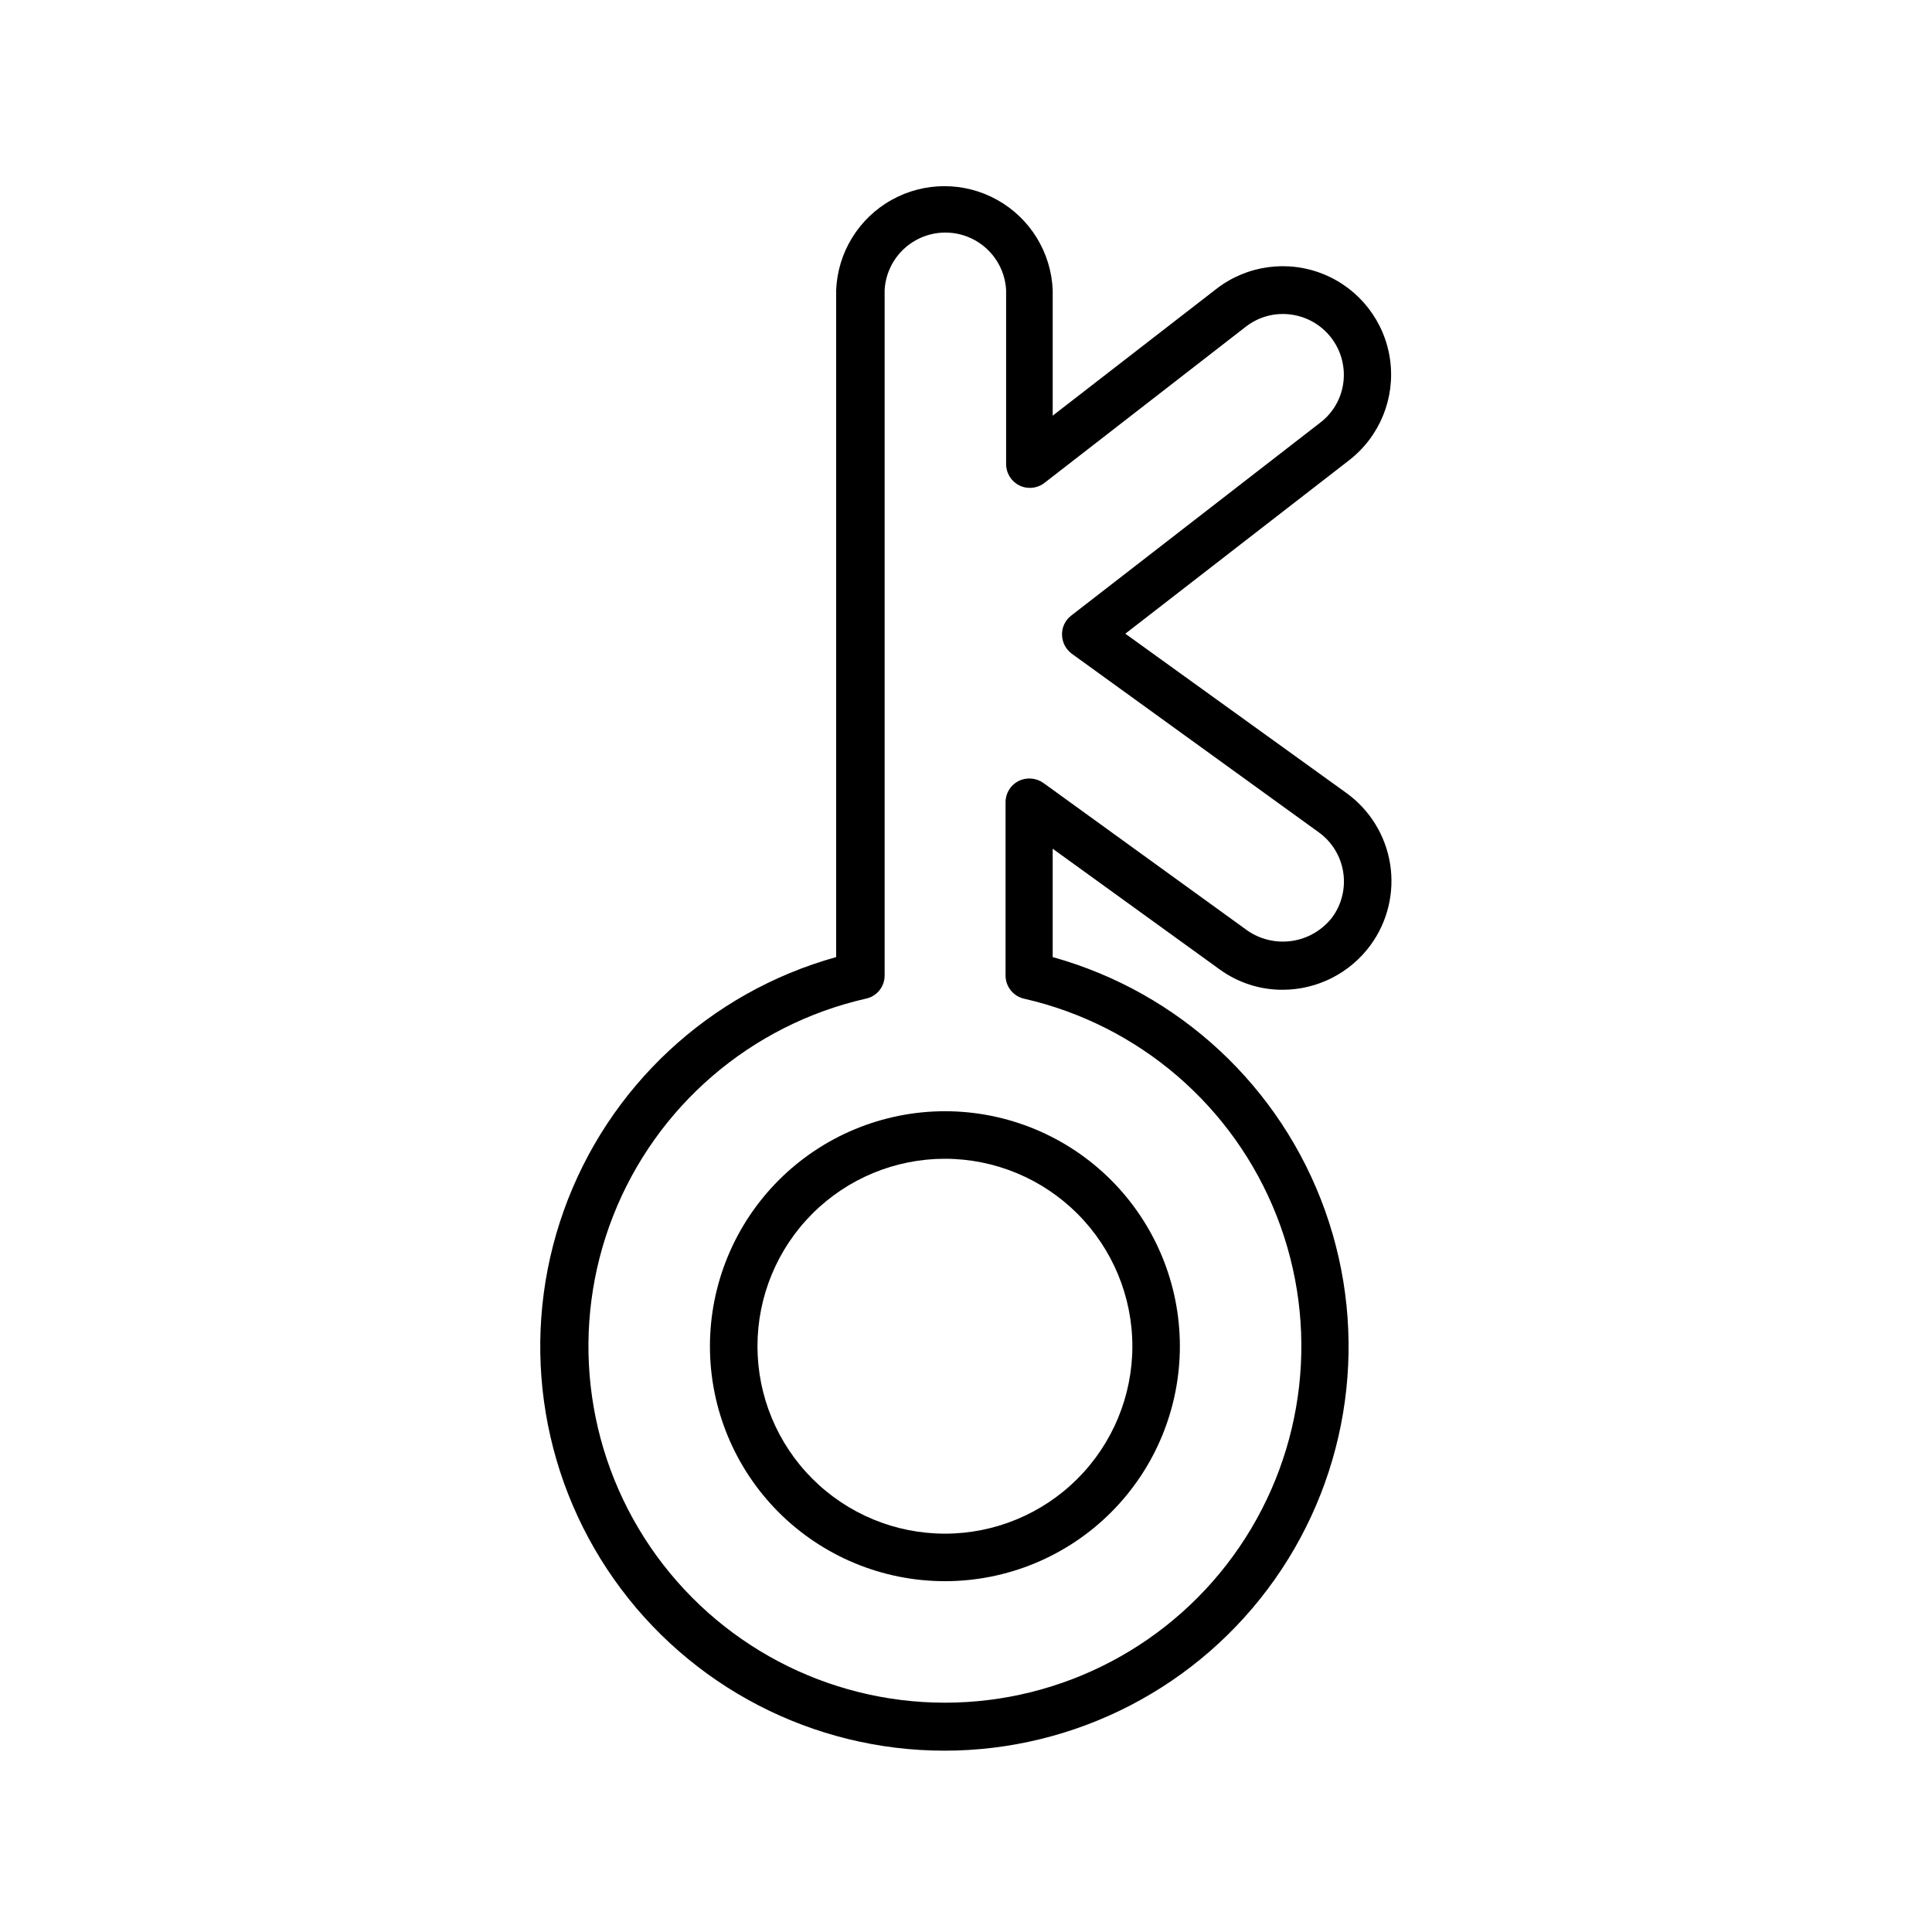
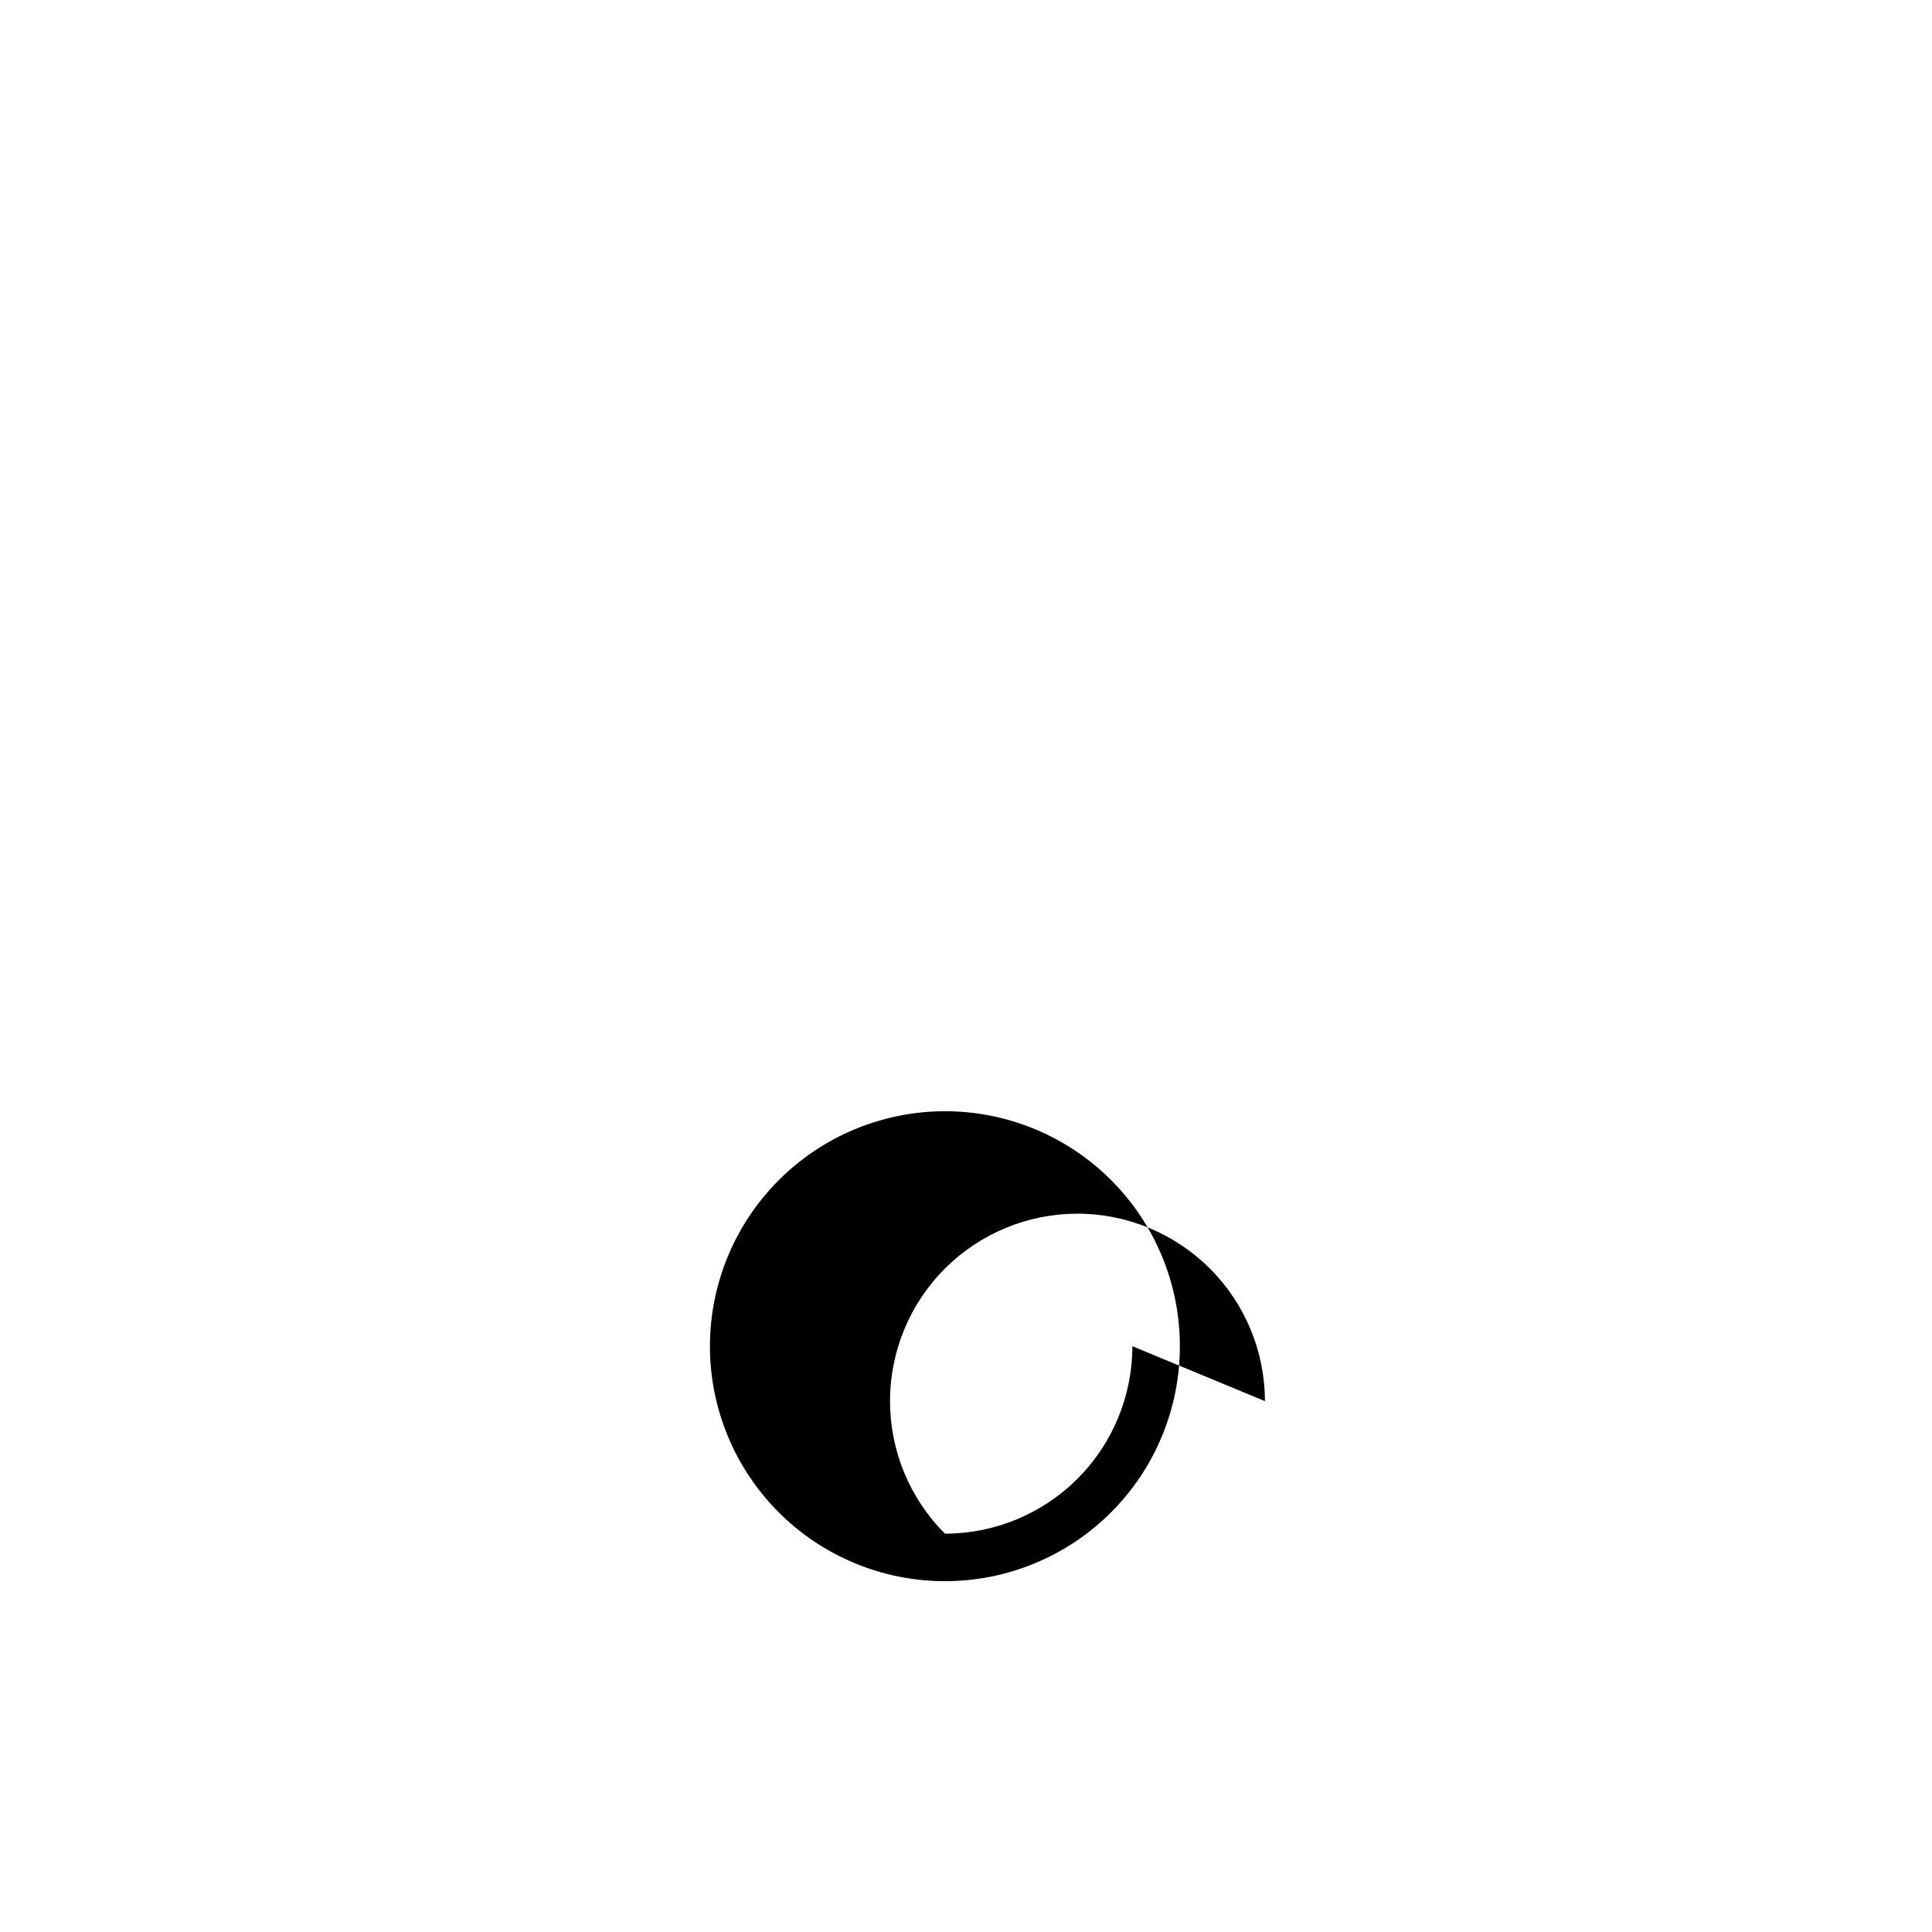
<svg xmlns="http://www.w3.org/2000/svg" fill="#000000" width="800px" height="800px" version="1.1" viewBox="144 144 512 512">
  <g>
-     <path d="m467.16 400.86c4.867 3.555 10.746 5.465 16.777 5.441 9.199-0.02 17.844-4.414 23.277-11.84 4.519-6.188 6.383-13.918 5.184-21.484-1.203-7.566-5.371-14.34-11.582-18.82l-58.594-42.219 59.348-45.996v-0.004c8.102-6.297 12.223-16.441 10.816-26.605s-8.125-18.809-17.633-22.672c-9.504-3.863-20.352-2.363-28.449 3.938l-43.328 33.555v-33.305c-0.418-9.965-5.977-19-14.684-23.863-8.707-4.867-19.312-4.867-28.02 0-8.707 4.863-14.262 13.898-14.68 23.863v176.79c-33.555 9.332-60.48 34.395-72.188 67.195-11.707 32.801-6.734 69.246 13.332 97.711 20.066 28.469 52.719 45.402 87.547 45.402s67.48-16.934 87.547-45.402c20.062-28.465 25.035-64.91 13.328-97.711s-38.629-57.863-72.184-67.195v-28.719zm-51.742 7.809c30.457 6.949 55.508 28.5 66.922 57.578 11.418 29.078 7.719 61.918-9.879 87.73-17.594 25.812-46.812 41.254-78.051 41.254s-60.457-15.441-78.051-41.254c-17.598-25.812-21.297-58.652-9.879-87.73 11.414-29.078 36.465-50.629 66.922-57.578 2.934-0.578 5.047-3.156 5.035-6.148v-181.67c0.312-5.535 3.445-10.527 8.301-13.207 4.852-2.684 10.742-2.684 15.598 0 4.852 2.68 7.988 7.672 8.297 13.207v46.148c0 2.387 1.348 4.566 3.481 5.633s4.688 0.836 6.598-0.594l53.453-41.465c3.371-2.625 7.652-3.789 11.891-3.223 4.231 0.539 8.078 2.738 10.691 6.109 2.617 3.371 3.789 7.641 3.262 11.875-0.527 4.242-2.742 8.094-6.144 10.68l-66 51.137c-1.562 1.203-2.457 3.07-2.418 5.039 0.027 1.988 0.977 3.852 2.57 5.039l65.496 47.359h-0.004c3.461 2.5 5.781 6.277 6.449 10.492 0.672 4.215-0.359 8.523-2.871 11.977-2.574 3.359-6.34 5.606-10.52 6.269-4.184 0.668-8.461-0.297-11.949-2.691l-54.109-39.148c-1.941-1.367-4.477-1.562-6.602-0.504-2.098 1.078-3.422 3.234-3.426 5.594v45.945c0.004 2.953 2.055 5.512 4.938 6.148z" />
-     <path d="m332.14 500.76c0 16.516 6.559 32.352 18.238 44.031 11.676 11.676 27.516 18.238 44.031 18.238s32.355-6.562 44.031-18.238c11.68-11.68 18.238-27.516 18.238-44.031s-6.559-32.355-18.238-44.035c-11.676-11.676-27.516-18.238-44.031-18.238-16.512 0.016-32.344 6.578-44.016 18.254-11.676 11.676-18.242 27.508-18.254 44.02zm111.95 0c0 13.172-5.234 25.809-14.551 35.125-9.316 9.316-21.949 14.551-35.125 14.551s-25.809-5.234-35.125-14.551c-9.316-9.316-14.551-21.953-14.551-35.125 0-13.176 5.234-25.812 14.551-35.129 9.316-9.312 21.949-14.547 35.125-14.547 13.172 0.012 25.797 5.25 35.109 14.562 9.316 9.312 14.555 21.941 14.566 35.113z" />
+     <path d="m332.14 500.76c0 16.516 6.559 32.352 18.238 44.031 11.676 11.676 27.516 18.238 44.031 18.238s32.355-6.562 44.031-18.238c11.68-11.68 18.238-27.516 18.238-44.031s-6.559-32.355-18.238-44.035c-11.676-11.676-27.516-18.238-44.031-18.238-16.512 0.016-32.344 6.578-44.016 18.254-11.676 11.676-18.242 27.508-18.254 44.02zm111.95 0c0 13.172-5.234 25.809-14.551 35.125-9.316 9.316-21.949 14.551-35.125 14.551c-9.316-9.316-14.551-21.953-14.551-35.125 0-13.176 5.234-25.812 14.551-35.129 9.316-9.312 21.949-14.547 35.125-14.547 13.172 0.012 25.797 5.25 35.109 14.562 9.316 9.312 14.555 21.941 14.566 35.113z" />
  </g>
</svg>